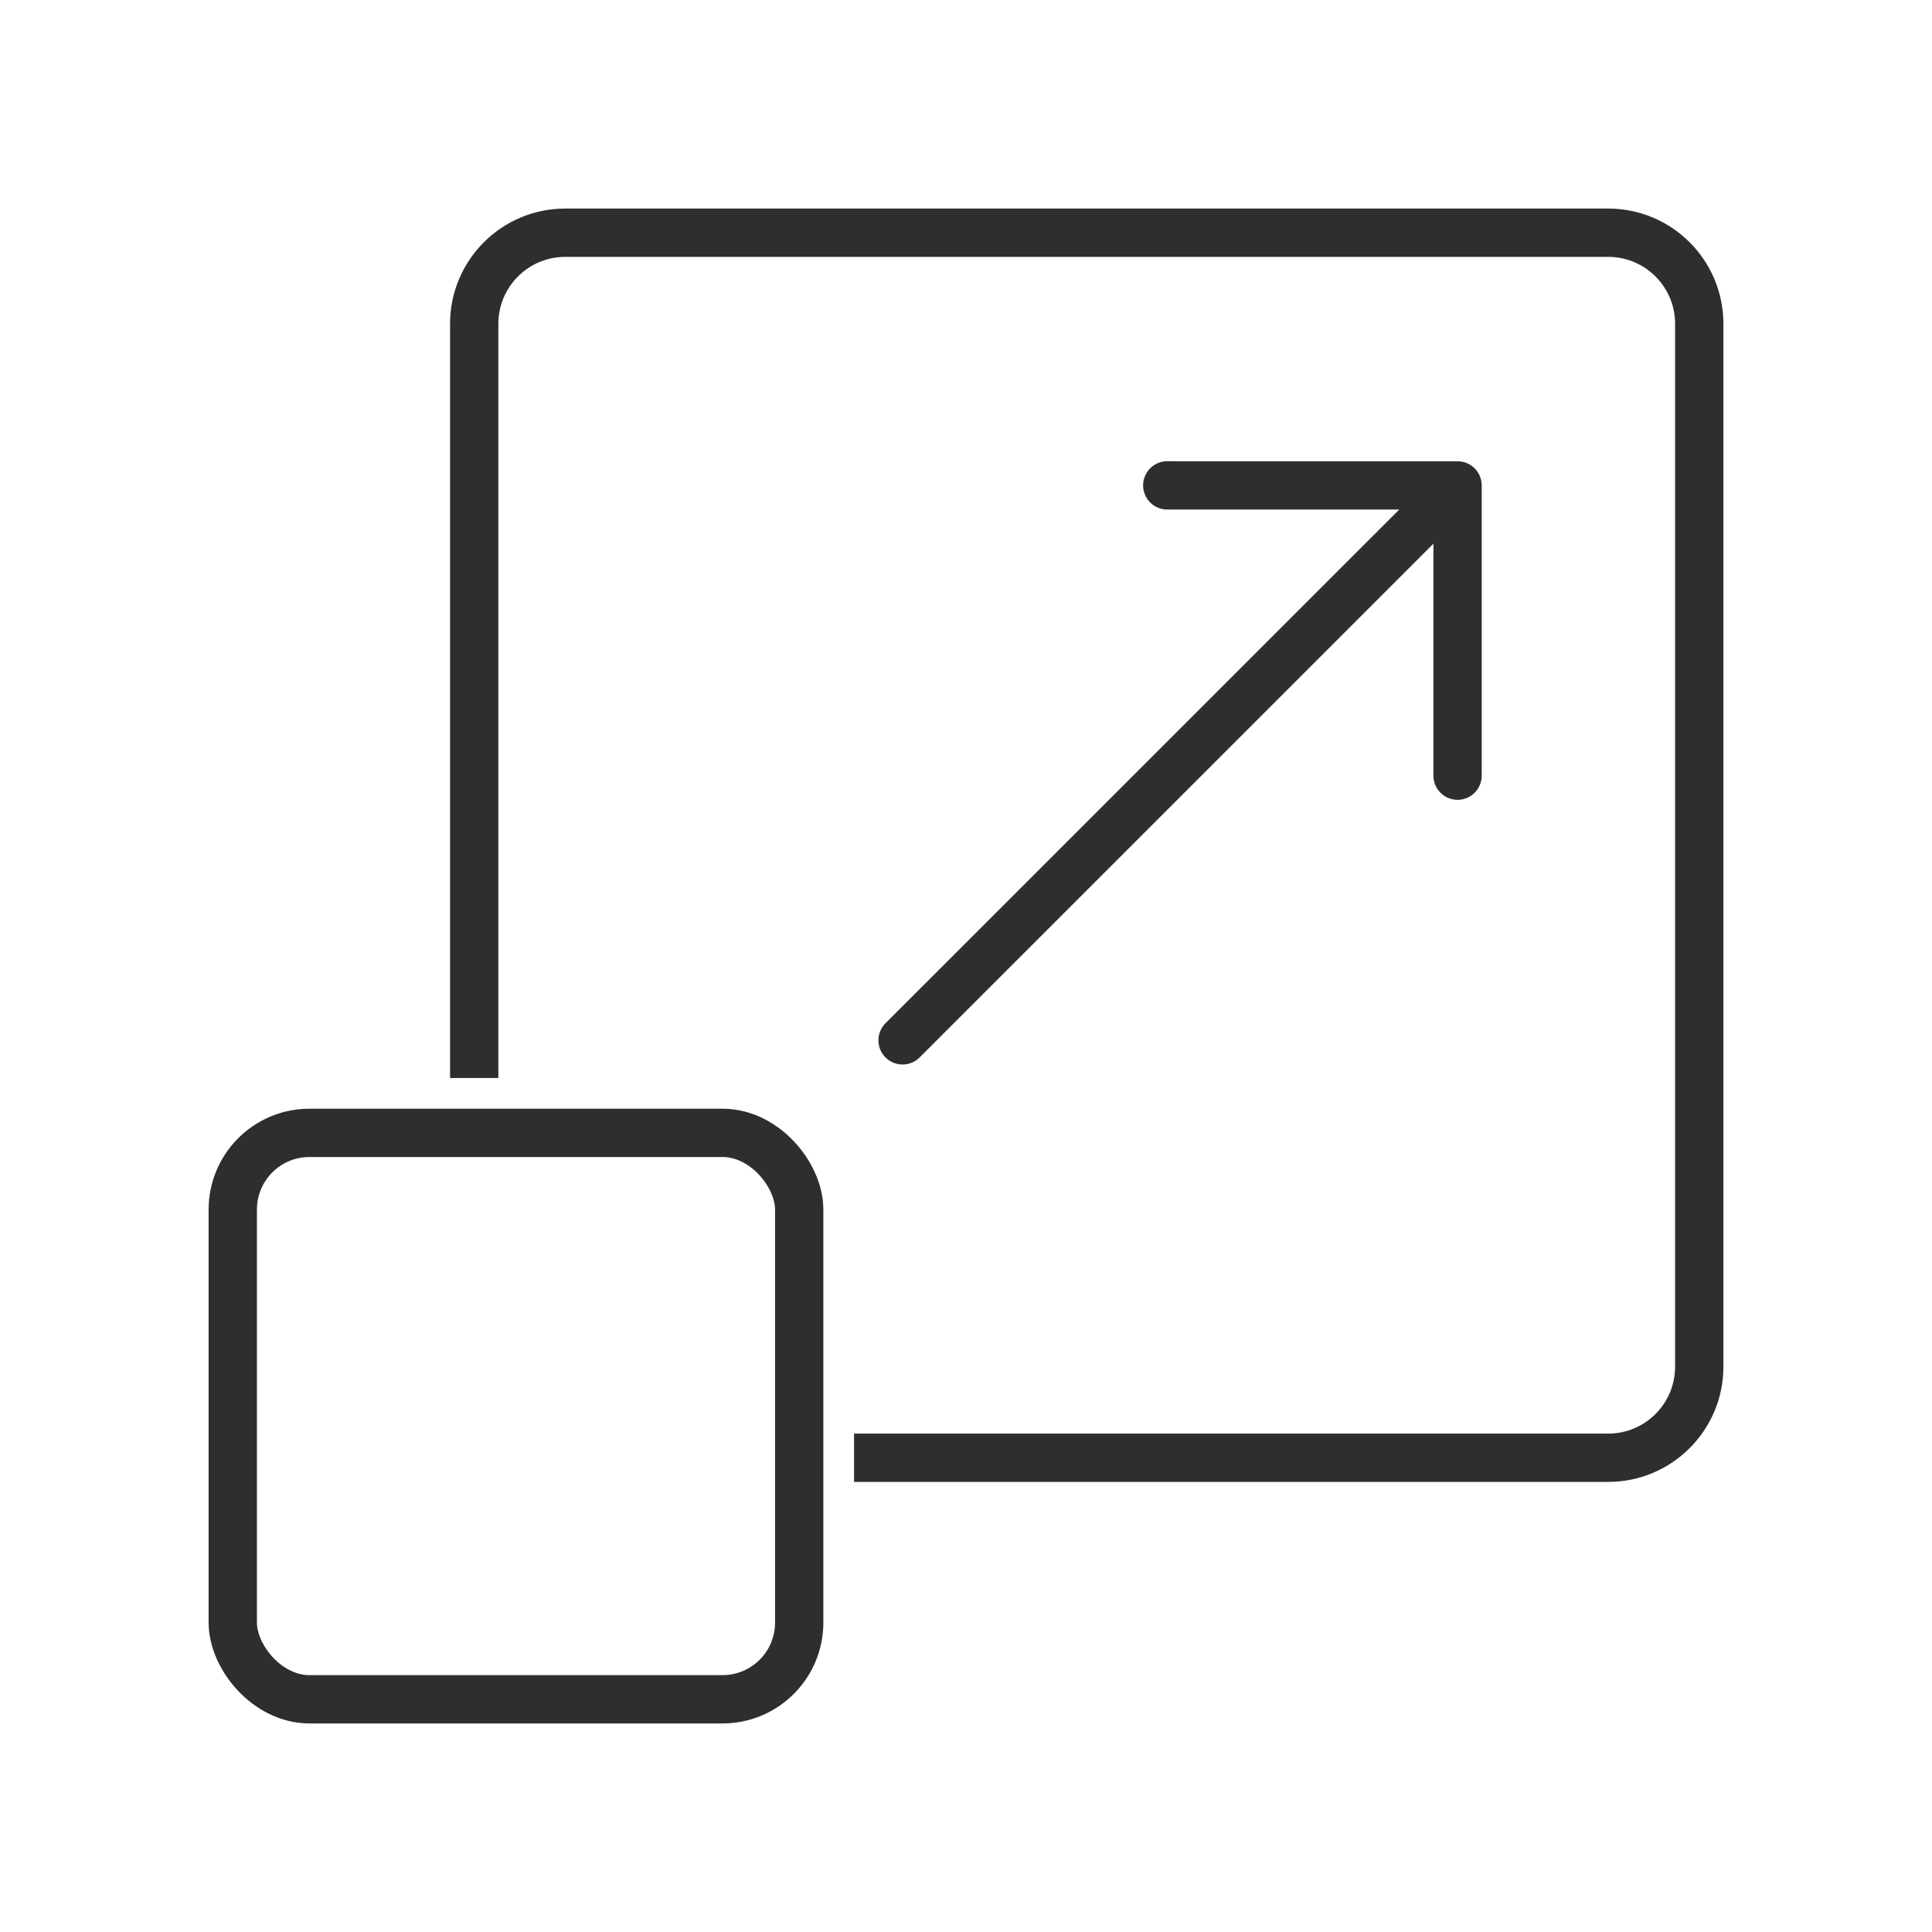
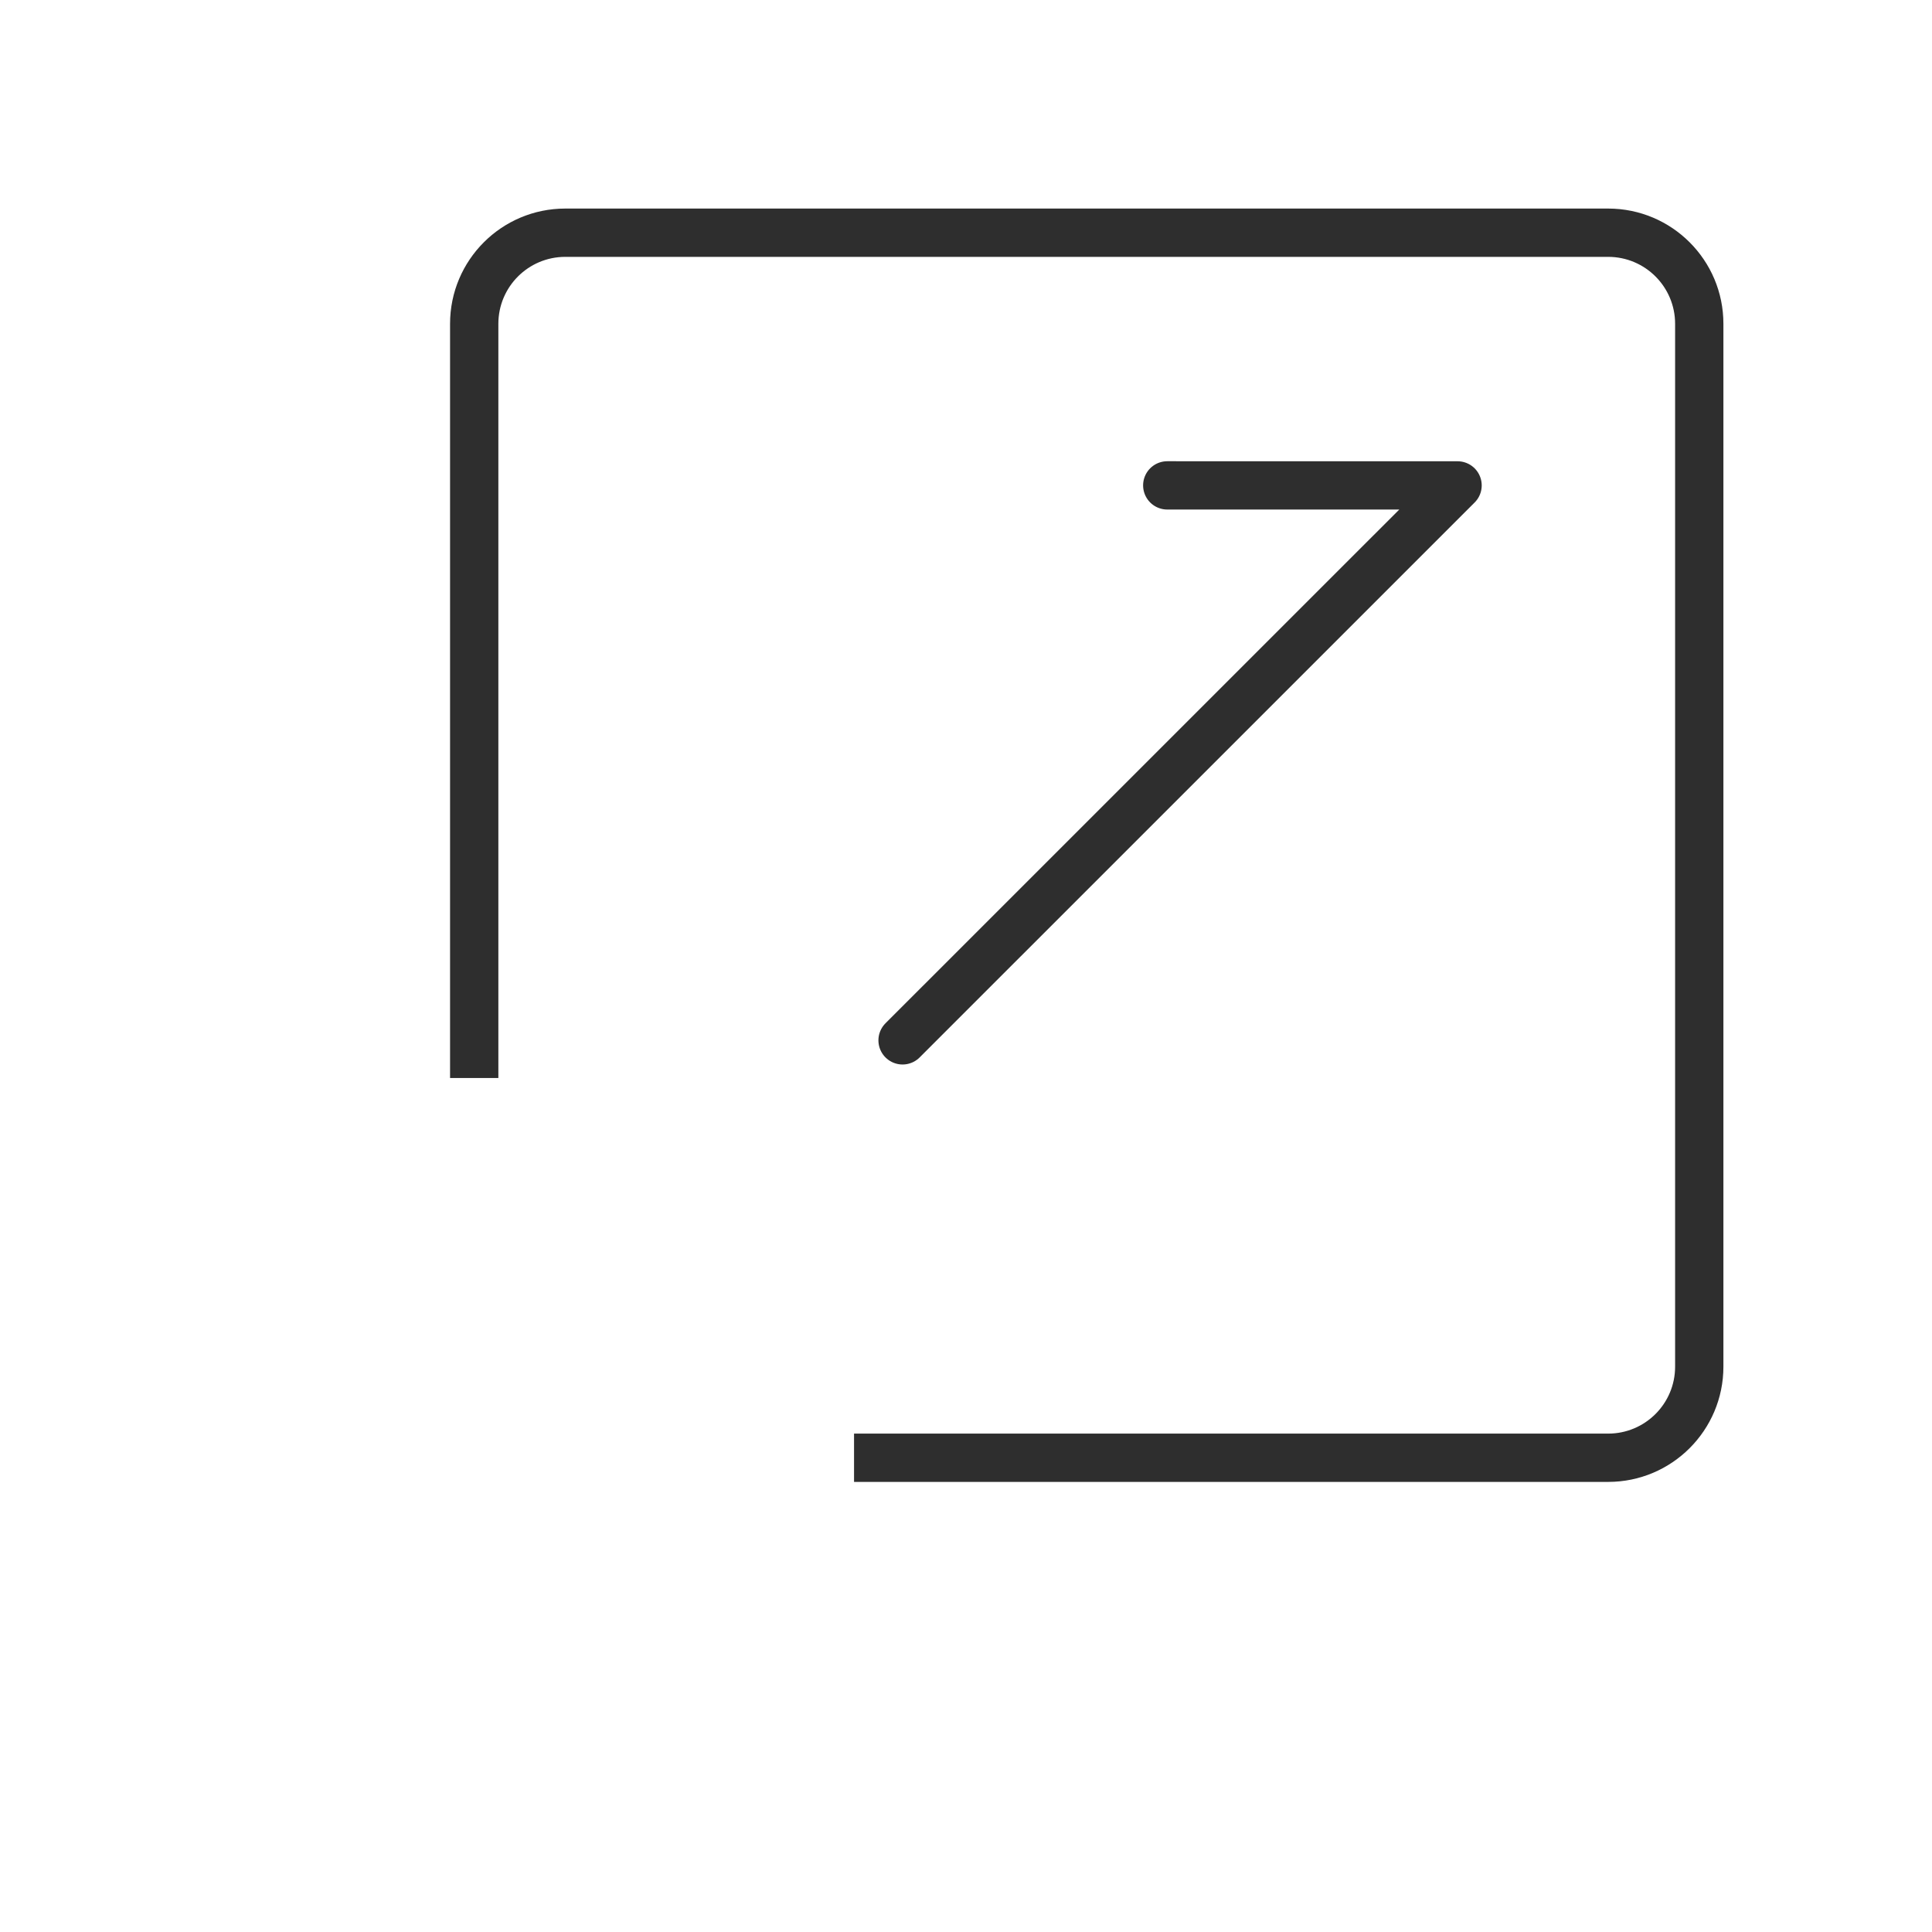
<svg xmlns="http://www.w3.org/2000/svg" width="60" height="60" viewBox="0 0 60 60" fill="none">
  <path fill-rule="evenodd" clip-rule="evenodd" d="M17.556 7.977H49.943C51.091 7.977 52.022 8.908 52.022 10.056V42.443C52.022 43.591 51.091 44.522 49.943 44.522H26.523V46.022H49.943C51.919 46.022 53.522 44.419 53.522 42.443V10.056C53.522 8.079 51.919 6.477 49.943 6.477H17.556C15.579 6.477 13.977 8.079 13.977 10.056V33.478H15.477V10.056C15.477 8.908 16.408 7.977 17.556 7.977Z" fill="#2E2E2E" />
-   <path d="M28.03 32.309L45.266 15.075M45.266 15.075L45.266 24.089M45.266 15.075L36.25 15.074" stroke="#2E2E2E" stroke-width="1.5" stroke-linecap="round" />
-   <rect x="7.229" y="35.182" width="17.591" height="17.591" rx="2.382" stroke="#2E2E2E" stroke-width="1.5" />
+   <path d="M28.03 32.309L45.266 15.075M45.266 15.075M45.266 15.075L36.25 15.074" stroke="#2E2E2E" stroke-width="1.5" stroke-linecap="round" />
</svg>